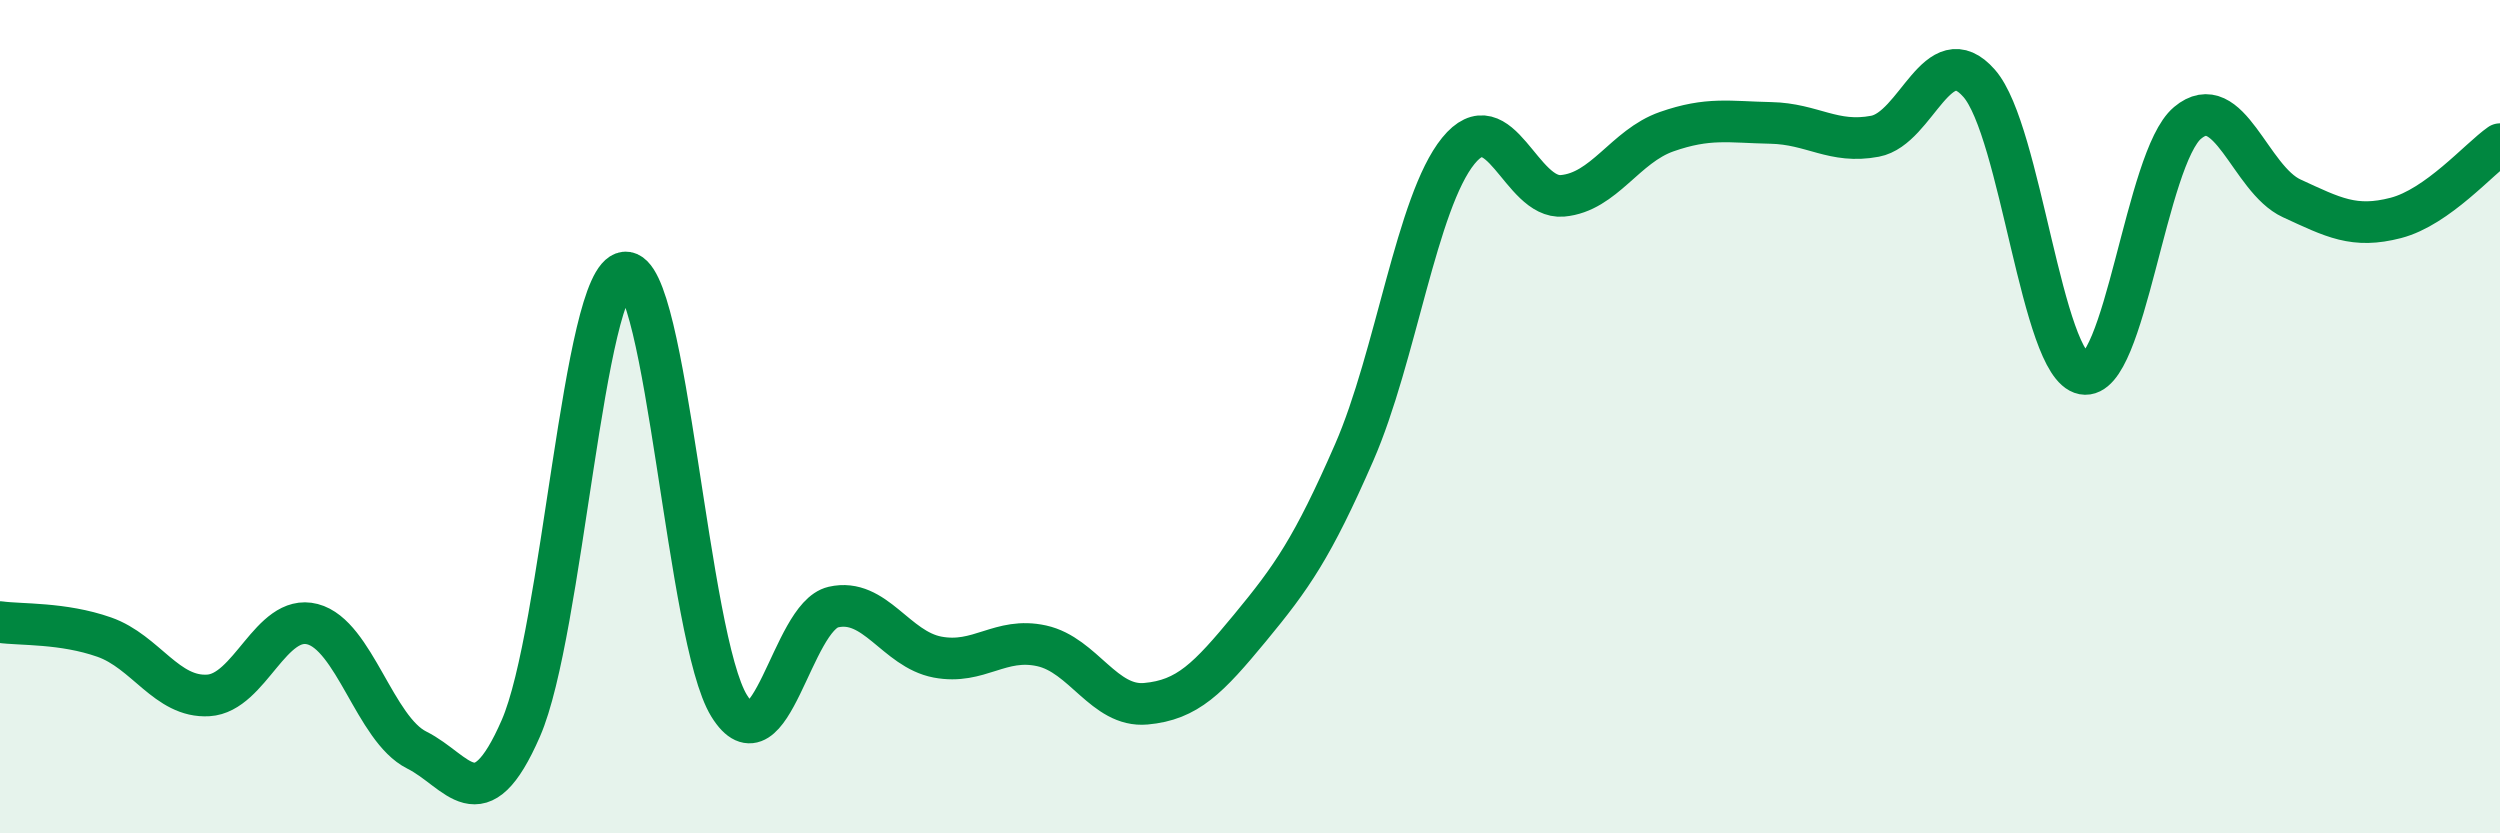
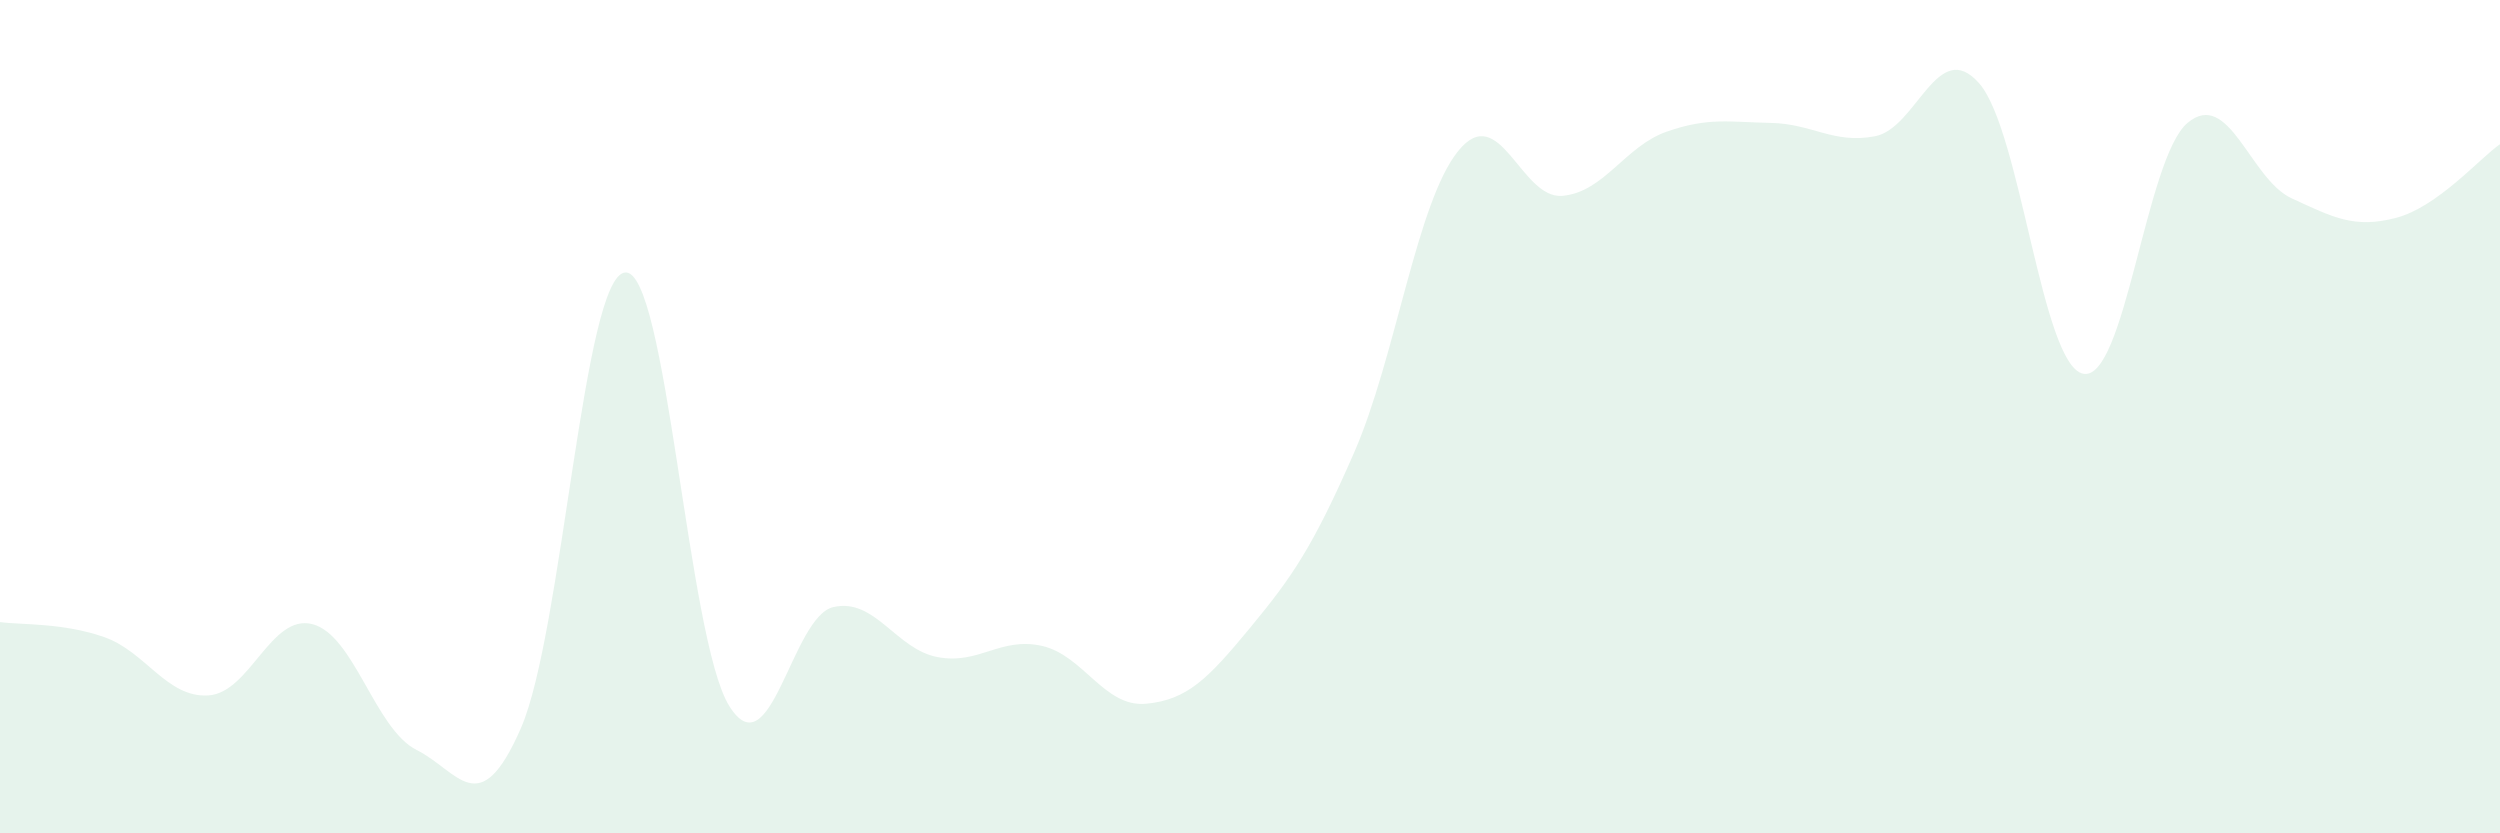
<svg xmlns="http://www.w3.org/2000/svg" width="60" height="20" viewBox="0 0 60 20">
  <path d="M 0,14.93 C 0.5,15 1.5,14.94 2.5,15.29 C 3.5,15.64 4,16.75 5,16.69 C 6,16.63 6.5,14.72 7.5,14.98 C 8.5,15.24 9,17.5 10,18 C 11,18.5 11.5,19.77 12.5,17.48 C 13.5,15.19 14,6.65 15,6.54 C 16,6.43 16.5,15.33 17.5,16.94 C 18.5,18.55 19,14.8 20,14.57 C 21,14.34 21.5,15.58 22.5,15.77 C 23.5,15.96 24,15.28 25,15.5 C 26,15.72 26.5,16.98 27.5,16.89 C 28.5,16.8 29,16.28 30,15.07 C 31,13.86 31.5,13.15 32.5,10.86 C 33.5,8.57 34,4.85 35,3.62 C 36,2.39 36.5,4.79 37.5,4.7 C 38.5,4.61 39,3.51 40,3.16 C 41,2.81 41.5,2.93 42.5,2.95 C 43.5,2.97 44,3.46 45,3.27 C 46,3.08 46.5,0.86 47.5,2 C 48.5,3.14 49,8.78 50,8.97 C 51,9.16 51.5,3.79 52.5,2.95 C 53.5,2.11 54,4.3 55,4.76 C 56,5.22 56.5,5.49 57.5,5.23 C 58.5,4.97 59.5,3.81 60,3.46L60 20L0 20Z" fill="#008740" opacity="0.1" stroke-linecap="round" stroke-linejoin="round" />
-   <path d="M 0,14.93 C 0.5,15 1.5,14.94 2.5,15.29 C 3.5,15.64 4,16.75 5,16.69 C 6,16.63 6.5,14.72 7.5,14.98 C 8.5,15.24 9,17.5 10,18 C 11,18.5 11.5,19.77 12.5,17.48 C 13.5,15.19 14,6.65 15,6.54 C 16,6.43 16.5,15.33 17.5,16.94 C 18.5,18.55 19,14.8 20,14.57 C 21,14.34 21.5,15.58 22.5,15.77 C 23.5,15.96 24,15.28 25,15.5 C 26,15.72 26.5,16.98 27.5,16.89 C 28.5,16.8 29,16.28 30,15.07 C 31,13.86 31.5,13.15 32.5,10.86 C 33.5,8.57 34,4.85 35,3.62 C 36,2.39 36.5,4.79 37.5,4.7 C 38.5,4.61 39,3.51 40,3.16 C 41,2.81 41.5,2.93 42.5,2.95 C 43.5,2.97 44,3.46 45,3.27 C 46,3.08 46.5,0.86 47.5,2 C 48.5,3.14 49,8.78 50,8.97 C 51,9.16 51.5,3.79 52.5,2.95 C 53.5,2.11 54,4.3 55,4.76 C 56,5.22 56.5,5.49 57.5,5.23 C 58.5,4.97 59.5,3.81 60,3.46" stroke="#008740" stroke-width="1" fill="none" stroke-linecap="round" stroke-linejoin="round" />
</svg>